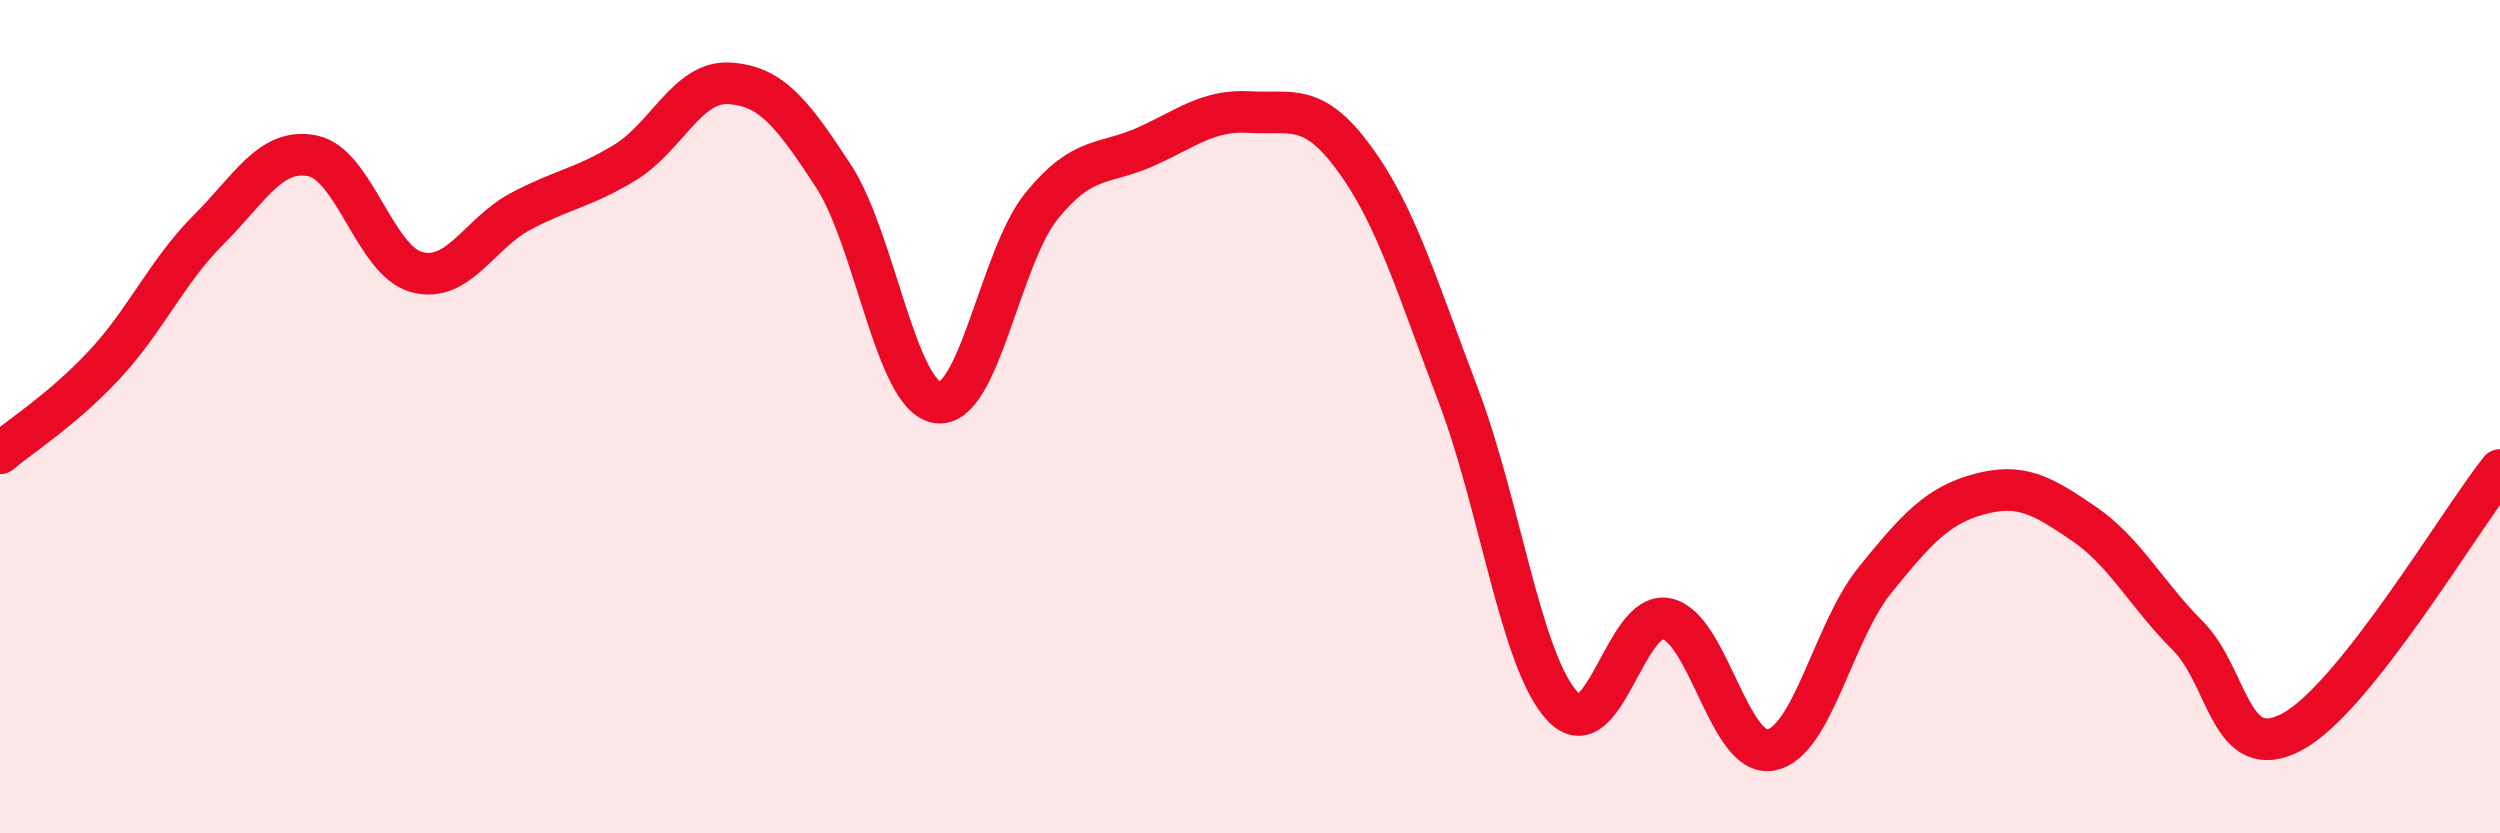
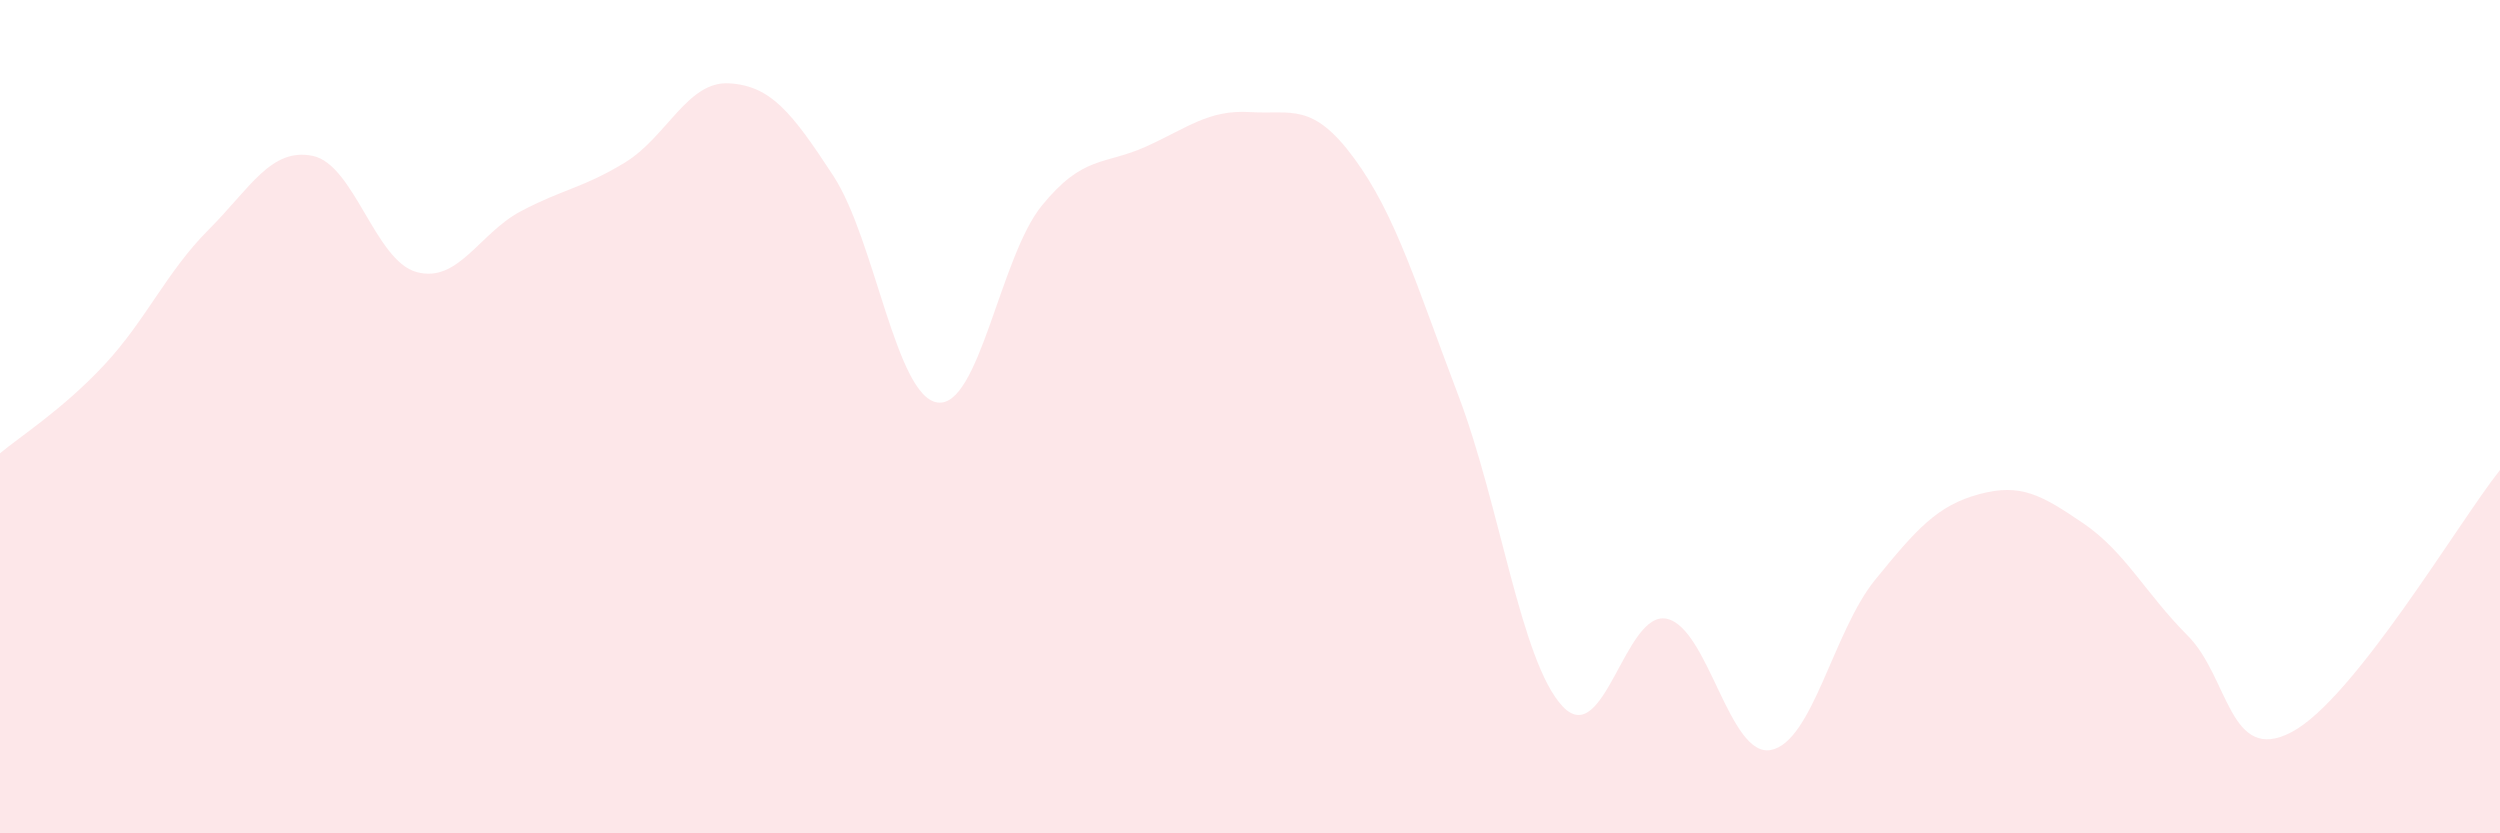
<svg xmlns="http://www.w3.org/2000/svg" width="60" height="20" viewBox="0 0 60 20">
  <path d="M 0,10.88 C 0.5,10.46 1.5,9.83 2.5,8.76 C 3.5,7.69 4,6.52 5,5.52 C 6,4.52 6.5,3.54 7.5,3.74 C 8.5,3.94 9,6.26 10,6.53 C 11,6.8 11.5,5.6 12.5,5.07 C 13.5,4.54 14,4.51 15,3.9 C 16,3.29 16.5,1.94 17.5,2 C 18.5,2.06 19,2.69 20,4.22 C 21,5.75 21.5,9.52 22.5,9.66 C 23.5,9.8 24,6.17 25,4.94 C 26,3.71 26.5,3.97 27.5,3.52 C 28.5,3.07 29,2.63 30,2.69 C 31,2.75 31.5,2.44 32.5,3.8 C 33.5,5.16 34,6.86 35,9.49 C 36,12.12 36.5,15.88 37.5,16.95 C 38.5,18.02 39,14.64 40,14.85 C 41,15.06 41.5,18.19 42.5,18 C 43.5,17.81 44,15.15 45,13.92 C 46,12.69 46.5,12.13 47.5,11.86 C 48.5,11.59 49,11.88 50,12.56 C 51,13.24 51.5,14.25 52.5,15.25 C 53.5,16.25 53.5,18.36 55,17.57 C 56.5,16.78 59,12.54 60,11.28L60 20L0 20Z" fill="#EB0A25" opacity="0.1" stroke-linecap="round" stroke-linejoin="round" />
-   <path d="M 0,10.88 C 0.5,10.46 1.5,9.83 2.5,8.76 C 3.5,7.69 4,6.52 5,5.52 C 6,4.52 6.5,3.54 7.5,3.74 C 8.5,3.94 9,6.26 10,6.53 C 11,6.8 11.5,5.6 12.5,5.07 C 13.5,4.54 14,4.51 15,3.9 C 16,3.29 16.5,1.94 17.5,2 C 18.5,2.06 19,2.69 20,4.22 C 21,5.75 21.5,9.52 22.5,9.66 C 23.5,9.8 24,6.17 25,4.94 C 26,3.71 26.5,3.97 27.5,3.52 C 28.5,3.07 29,2.63 30,2.69 C 31,2.75 31.5,2.44 32.5,3.8 C 33.5,5.16 34,6.86 35,9.49 C 36,12.12 36.5,15.88 37.5,16.95 C 38.5,18.02 39,14.64 40,14.85 C 41,15.06 41.5,18.19 42.5,18 C 43.5,17.81 44,15.15 45,13.92 C 46,12.69 46.5,12.13 47.5,11.86 C 48.5,11.59 49,11.88 50,12.56 C 51,13.24 51.5,14.25 52.5,15.25 C 53.5,16.25 53.5,18.36 55,17.57 C 56.5,16.78 59,12.54 60,11.28" stroke="#EB0A25" stroke-width="1" fill="none" stroke-linecap="round" stroke-linejoin="round" />
</svg>